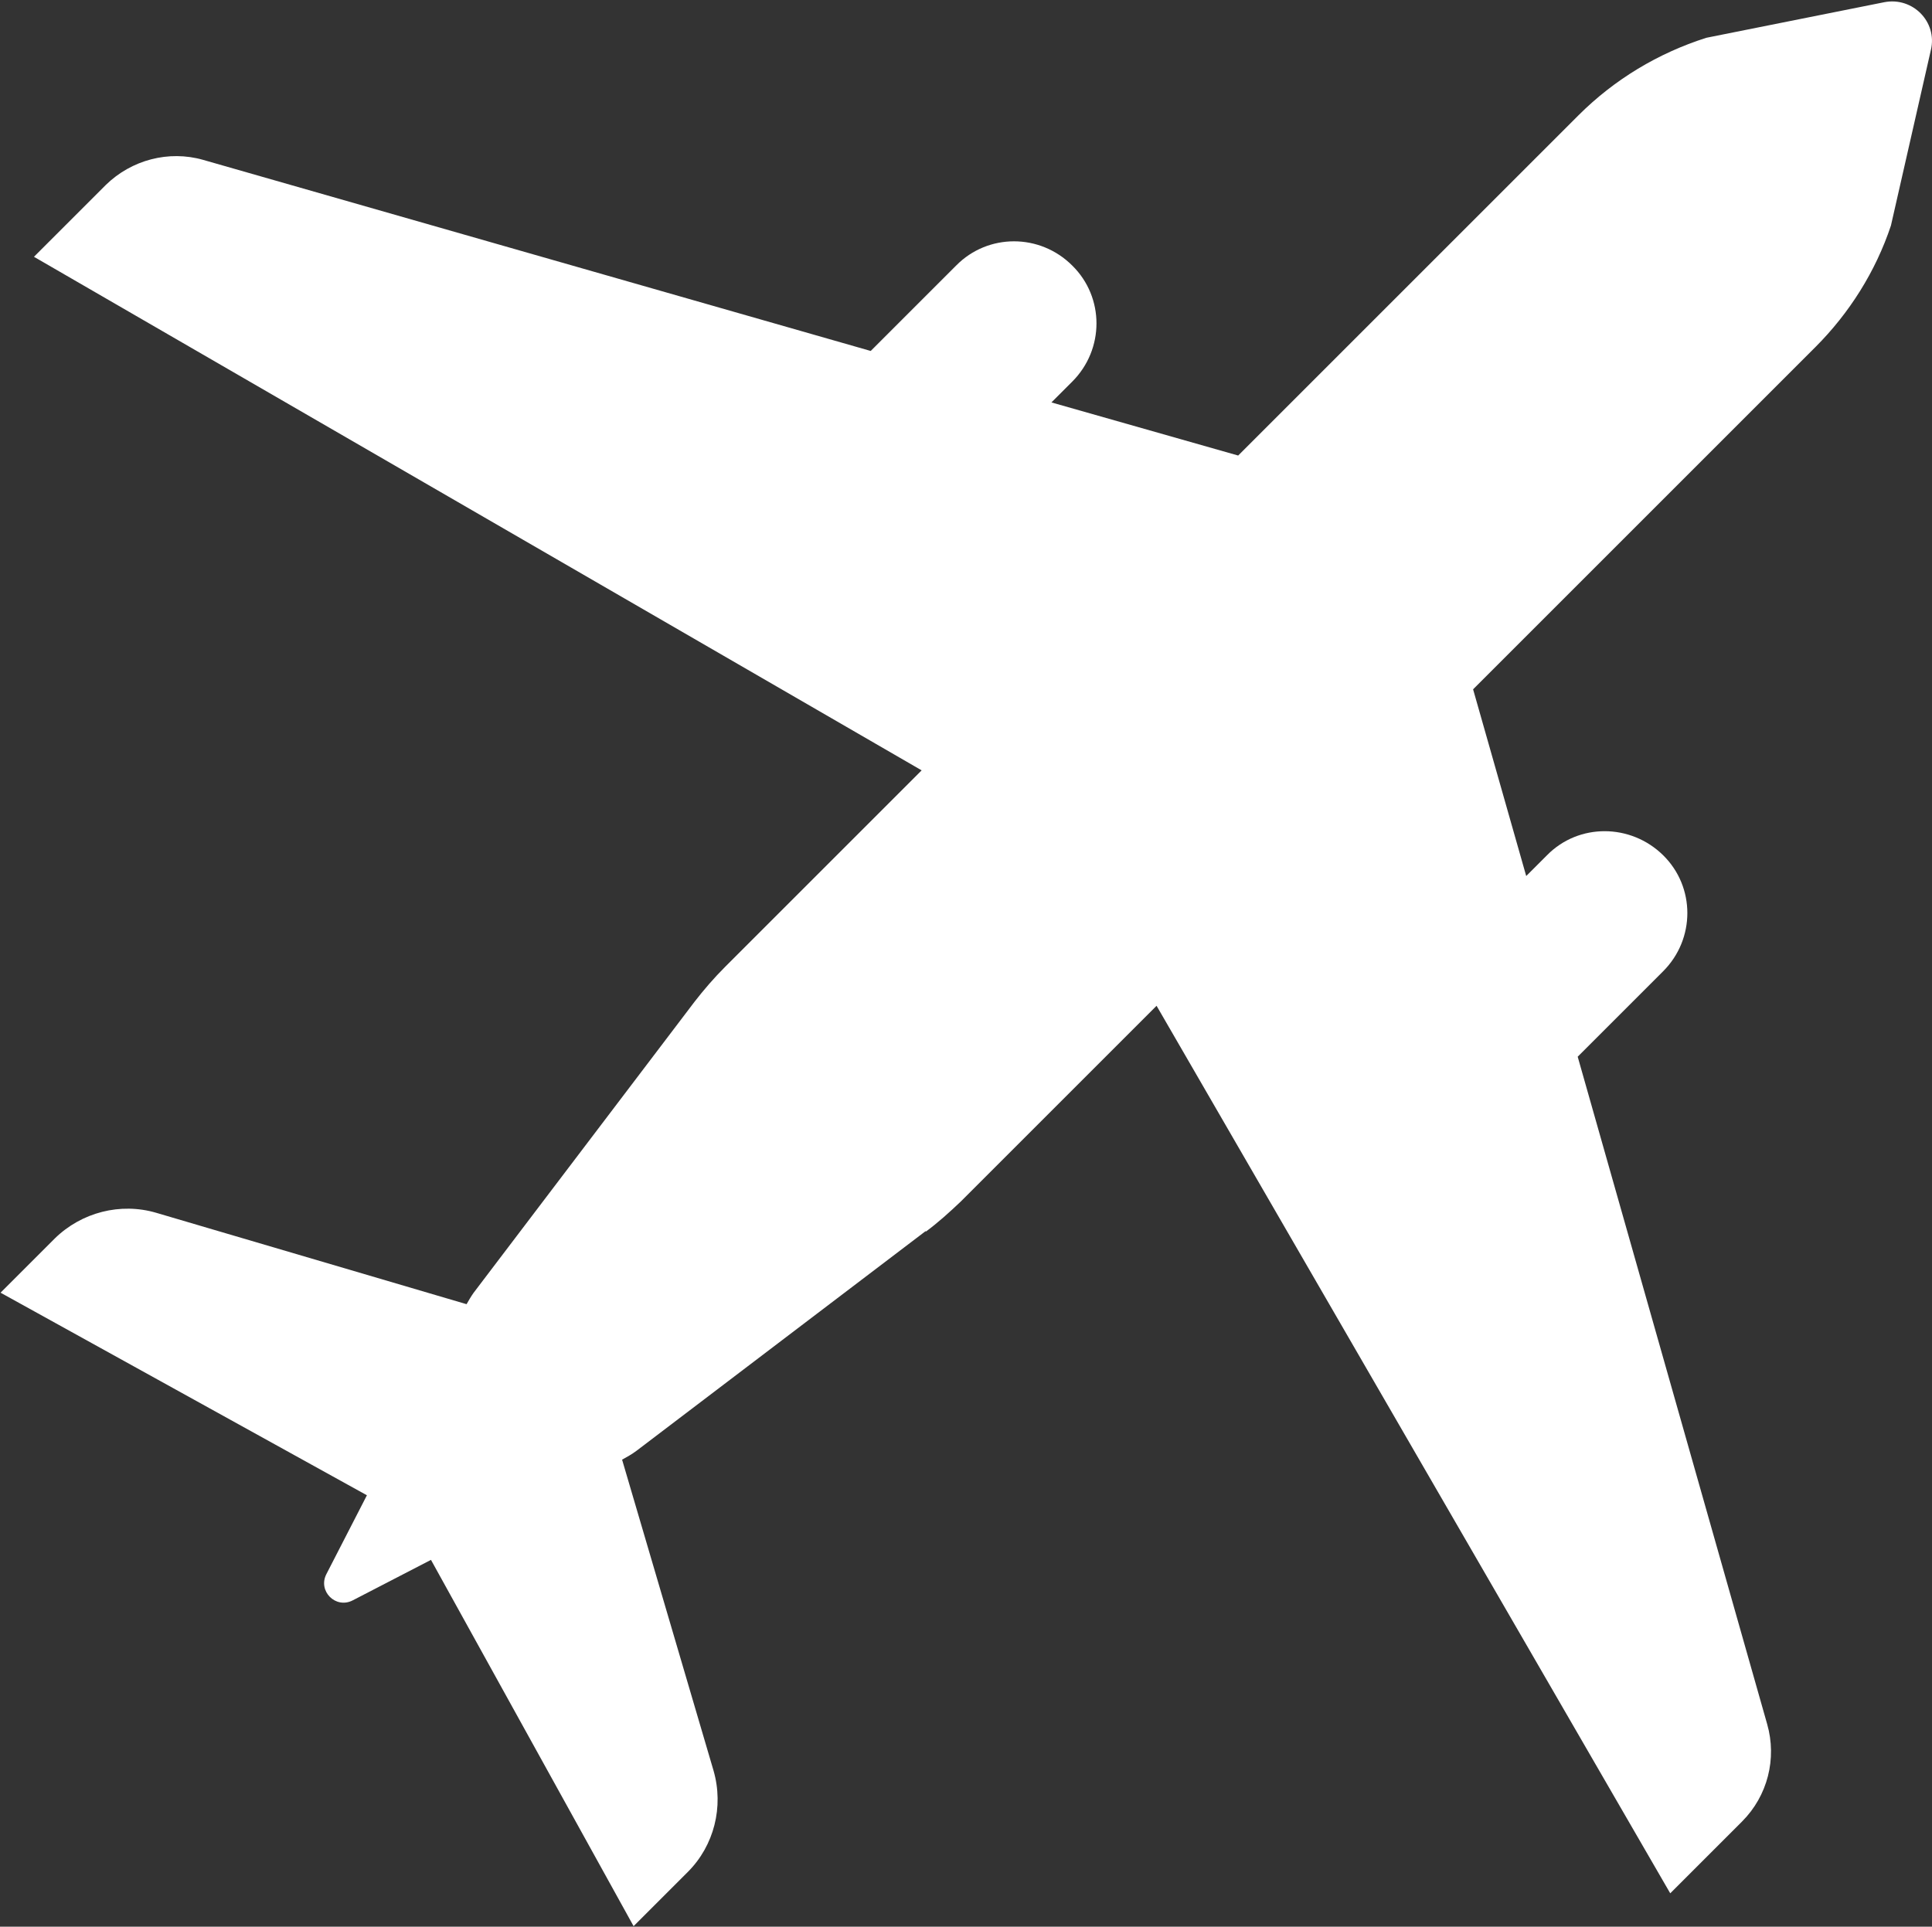
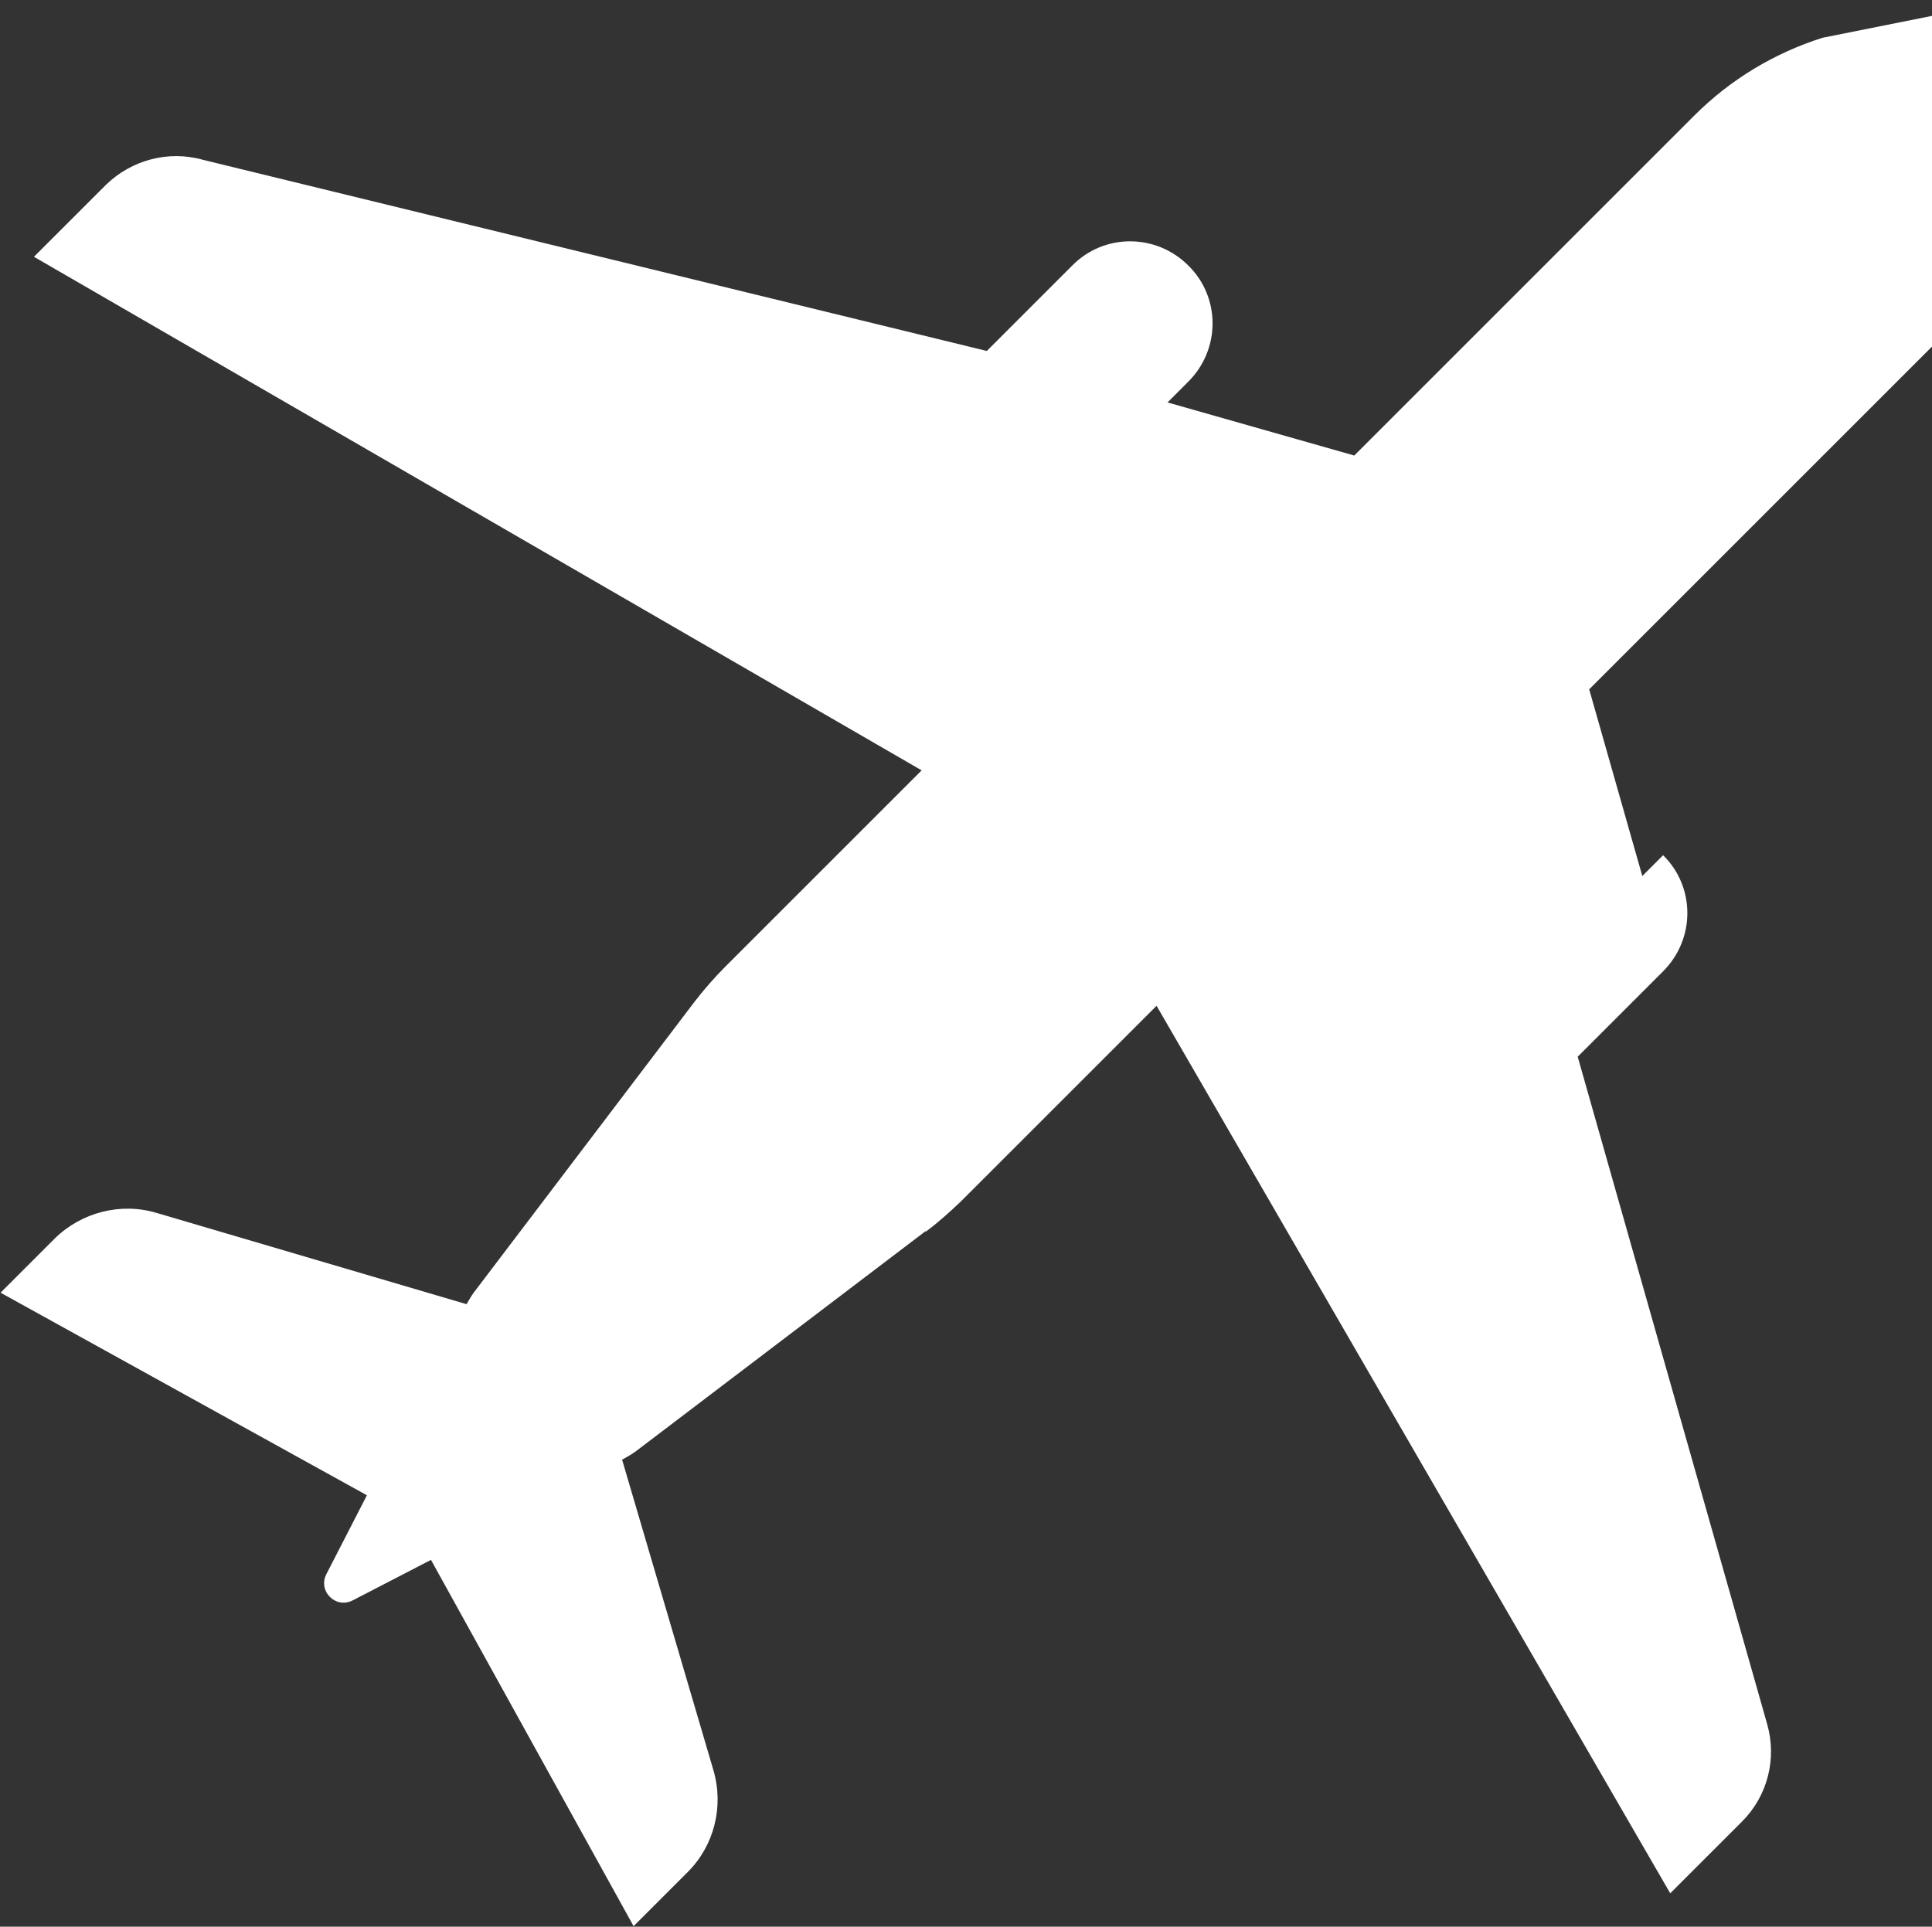
<svg xmlns="http://www.w3.org/2000/svg" id="_レイヤー_2" width="35.28" height="35.19" viewBox="0 0 35.28 35.19">
  <rect x="0" y="0" width="35.28" height="35.19" fill="#333333" stroke="none" />
  <defs>
    <style>.cls-1{fill:#fff;}</style>
  </defs>
  <g id="_文字">
-     <path class="cls-1" d="M16.9,22.5c.23-.17.44-.36.65-.56l3.57-3.57,9.38,16.21,1.31-1.31c.47-.47.64-1.15.46-1.78l-3.46-12.19,1.56-1.56c.59-.59.59-1.54,0-2.12s-1.54-.59-2.12,0l-.38.38-.97-3.41,6.25-6.25c.62-.62,1.1-1.38,1.38-2.22l.73-3.21c.12-.51-.33-.97-.85-.87l-3.25.65c-.88.28-1.68.76-2.34,1.42l-6.21,6.21-3.41-.97.38-.38c.59-.59.59-1.54,0-2.12-.59-.59-1.54-.59-2.12,0l-1.56,1.56L3.71,2.92c-.63-.18-1.31,0-1.78.46l-1.31,1.31,16.21,9.38-3.59,3.59c-.2.2-.39.42-.56.64l-4.03,5.31c-.05.07-.09.14-.13.21l-5.67-1.67c-.65-.19-1.36-.01-1.85.47l-.99.99,6.69,3.7-.74,1.44c-.16.31.17.64.48.48l1.43-.74,3.7,6.69.99-.99c.48-.48.66-1.19.47-1.85l-1.67-5.68c.09-.05.18-.1.26-.16l5.29-4.02Z" />
+     <path class="cls-1" d="M16.9,22.5c.23-.17.44-.36.65-.56l3.57-3.57,9.38,16.21,1.31-1.31c.47-.47.64-1.15.46-1.78l-3.46-12.19,1.56-1.56c.59-.59.59-1.54,0-2.12l-.38.38-.97-3.41,6.25-6.25c.62-.62,1.1-1.38,1.38-2.22l.73-3.21c.12-.51-.33-.97-.85-.87l-3.25.65c-.88.28-1.68.76-2.34,1.42l-6.21,6.21-3.41-.97.38-.38c.59-.59.59-1.54,0-2.12-.59-.59-1.54-.59-2.12,0l-1.56,1.56L3.71,2.92c-.63-.18-1.31,0-1.78.46l-1.31,1.31,16.21,9.38-3.59,3.59c-.2.2-.39.42-.56.64l-4.03,5.31c-.05.07-.09.14-.13.21l-5.67-1.67c-.65-.19-1.36-.01-1.85.47l-.99.99,6.69,3.7-.74,1.44c-.16.31.17.64.48.48l1.43-.74,3.7,6.69.99-.99c.48-.48.66-1.19.47-1.85l-1.67-5.68c.09-.05.18-.1.26-.16l5.29-4.02Z" />
  </g>
</svg>